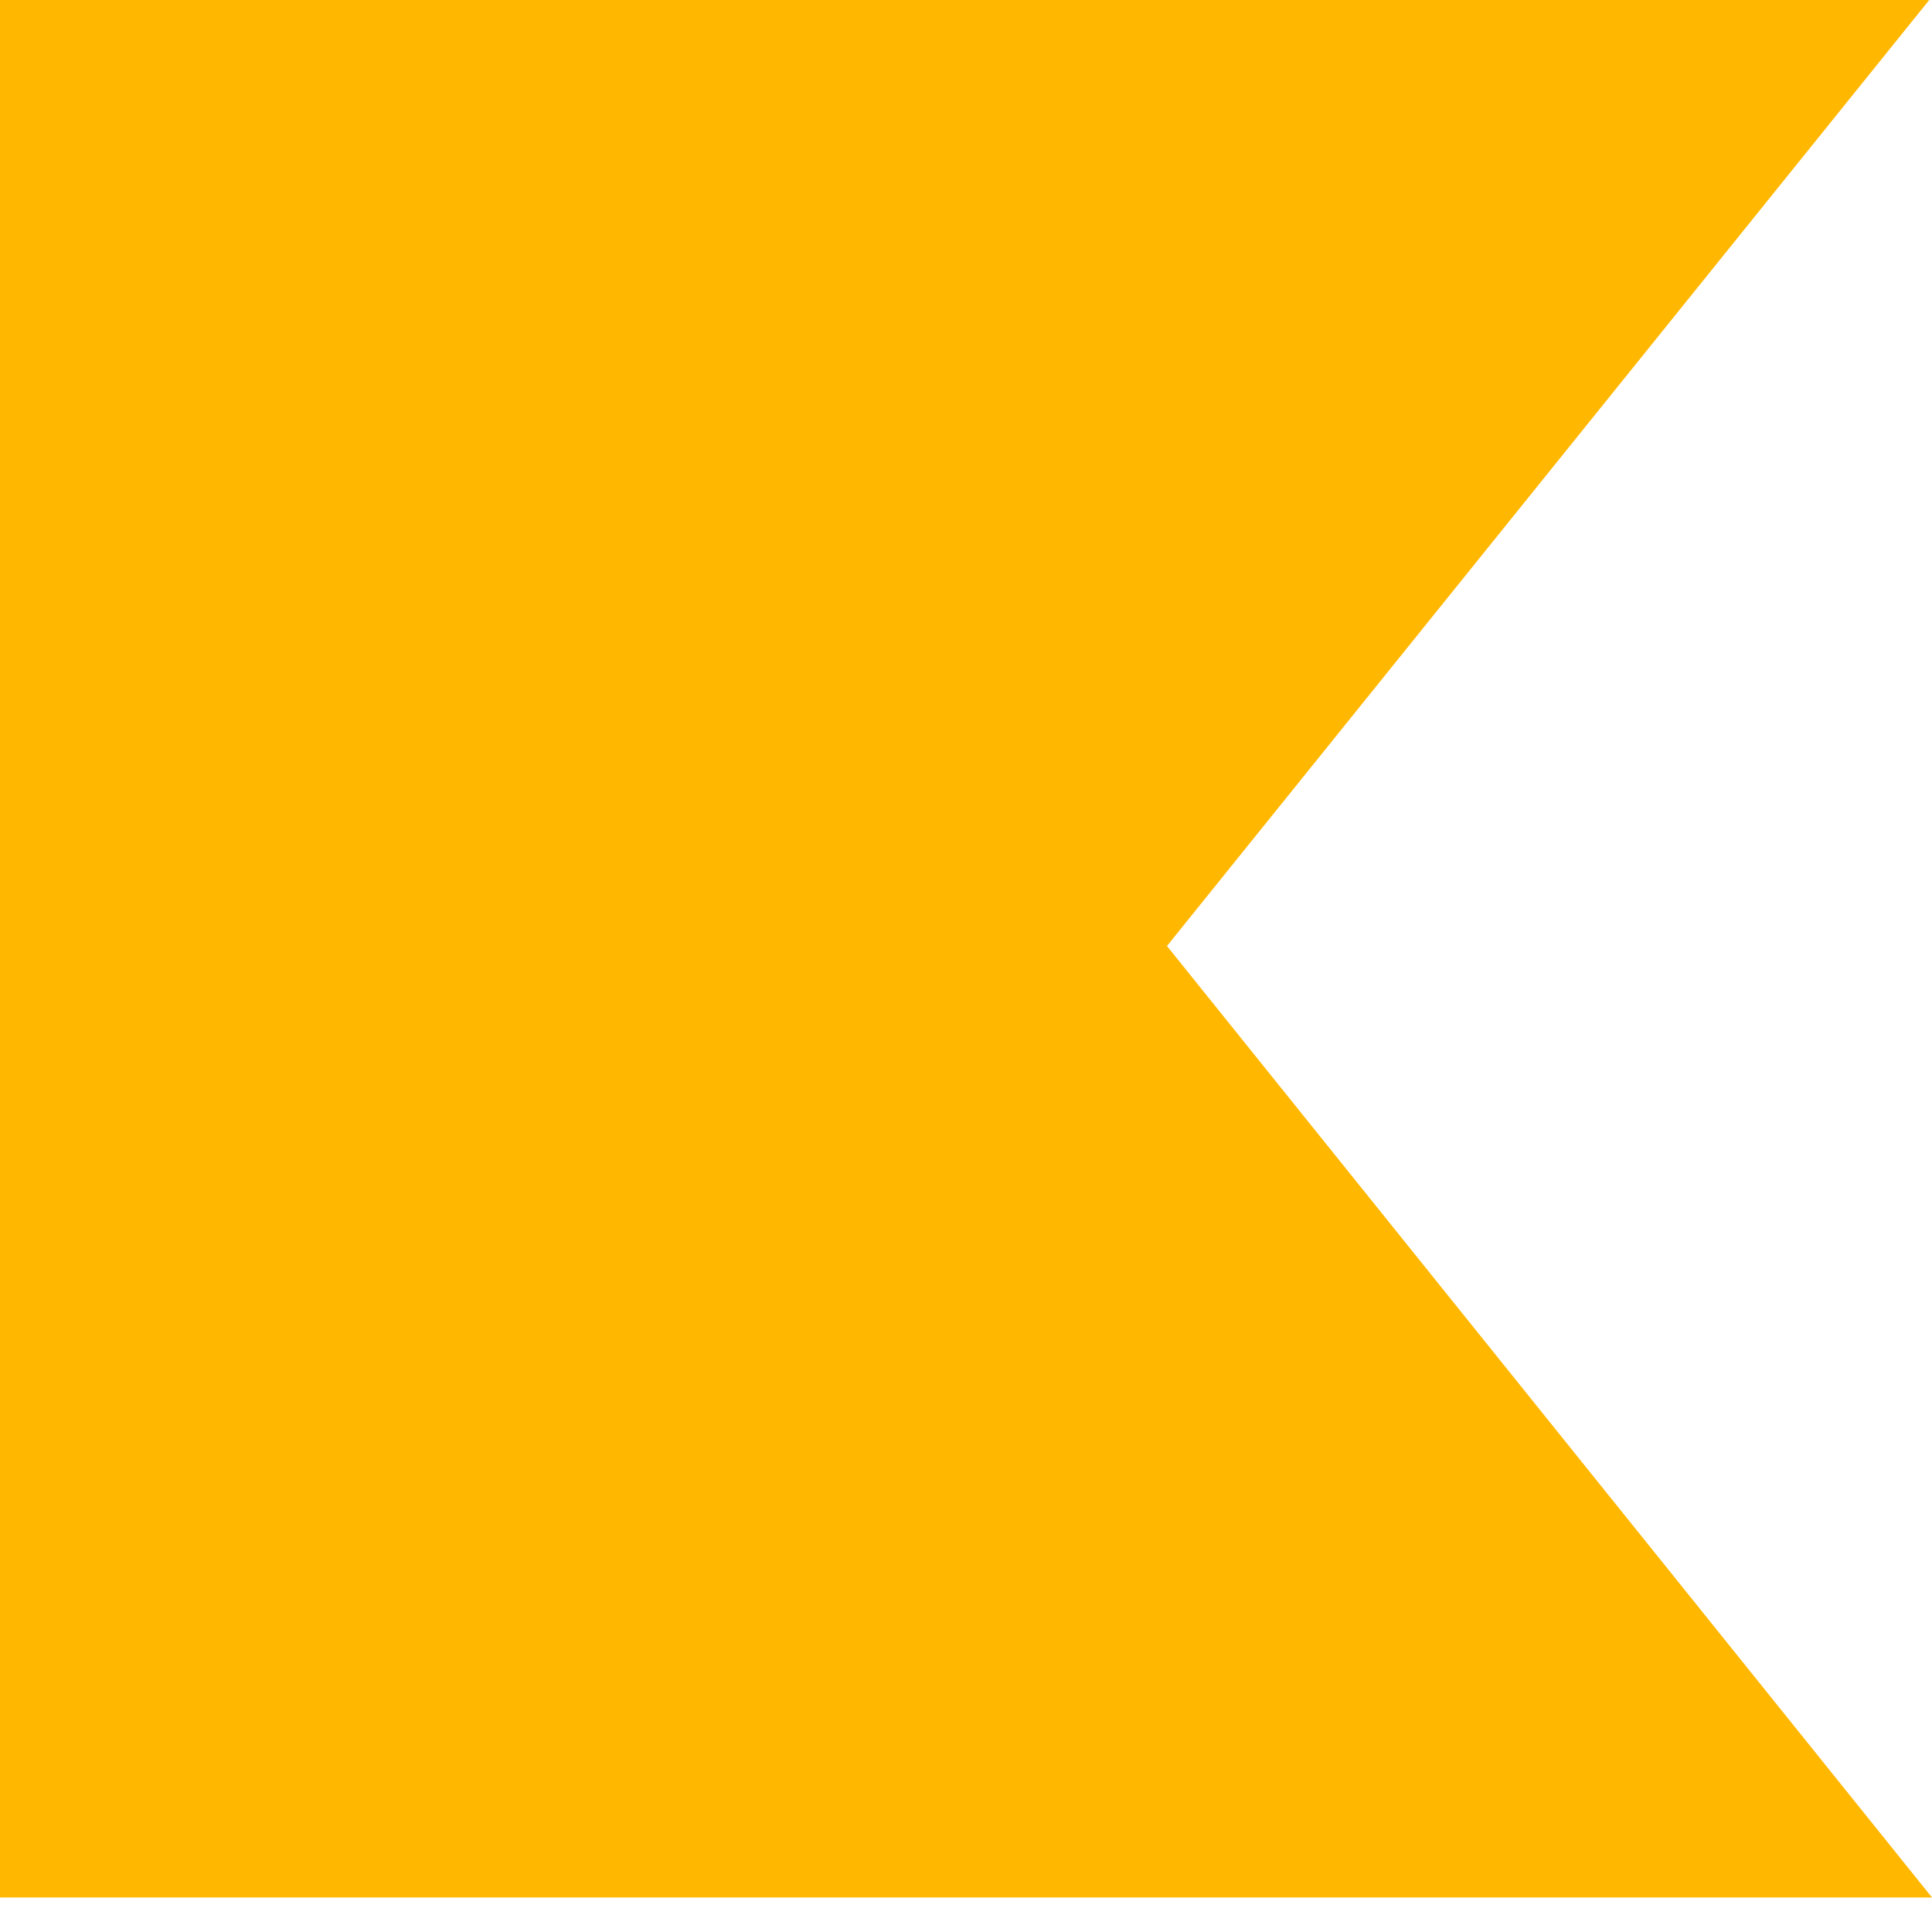
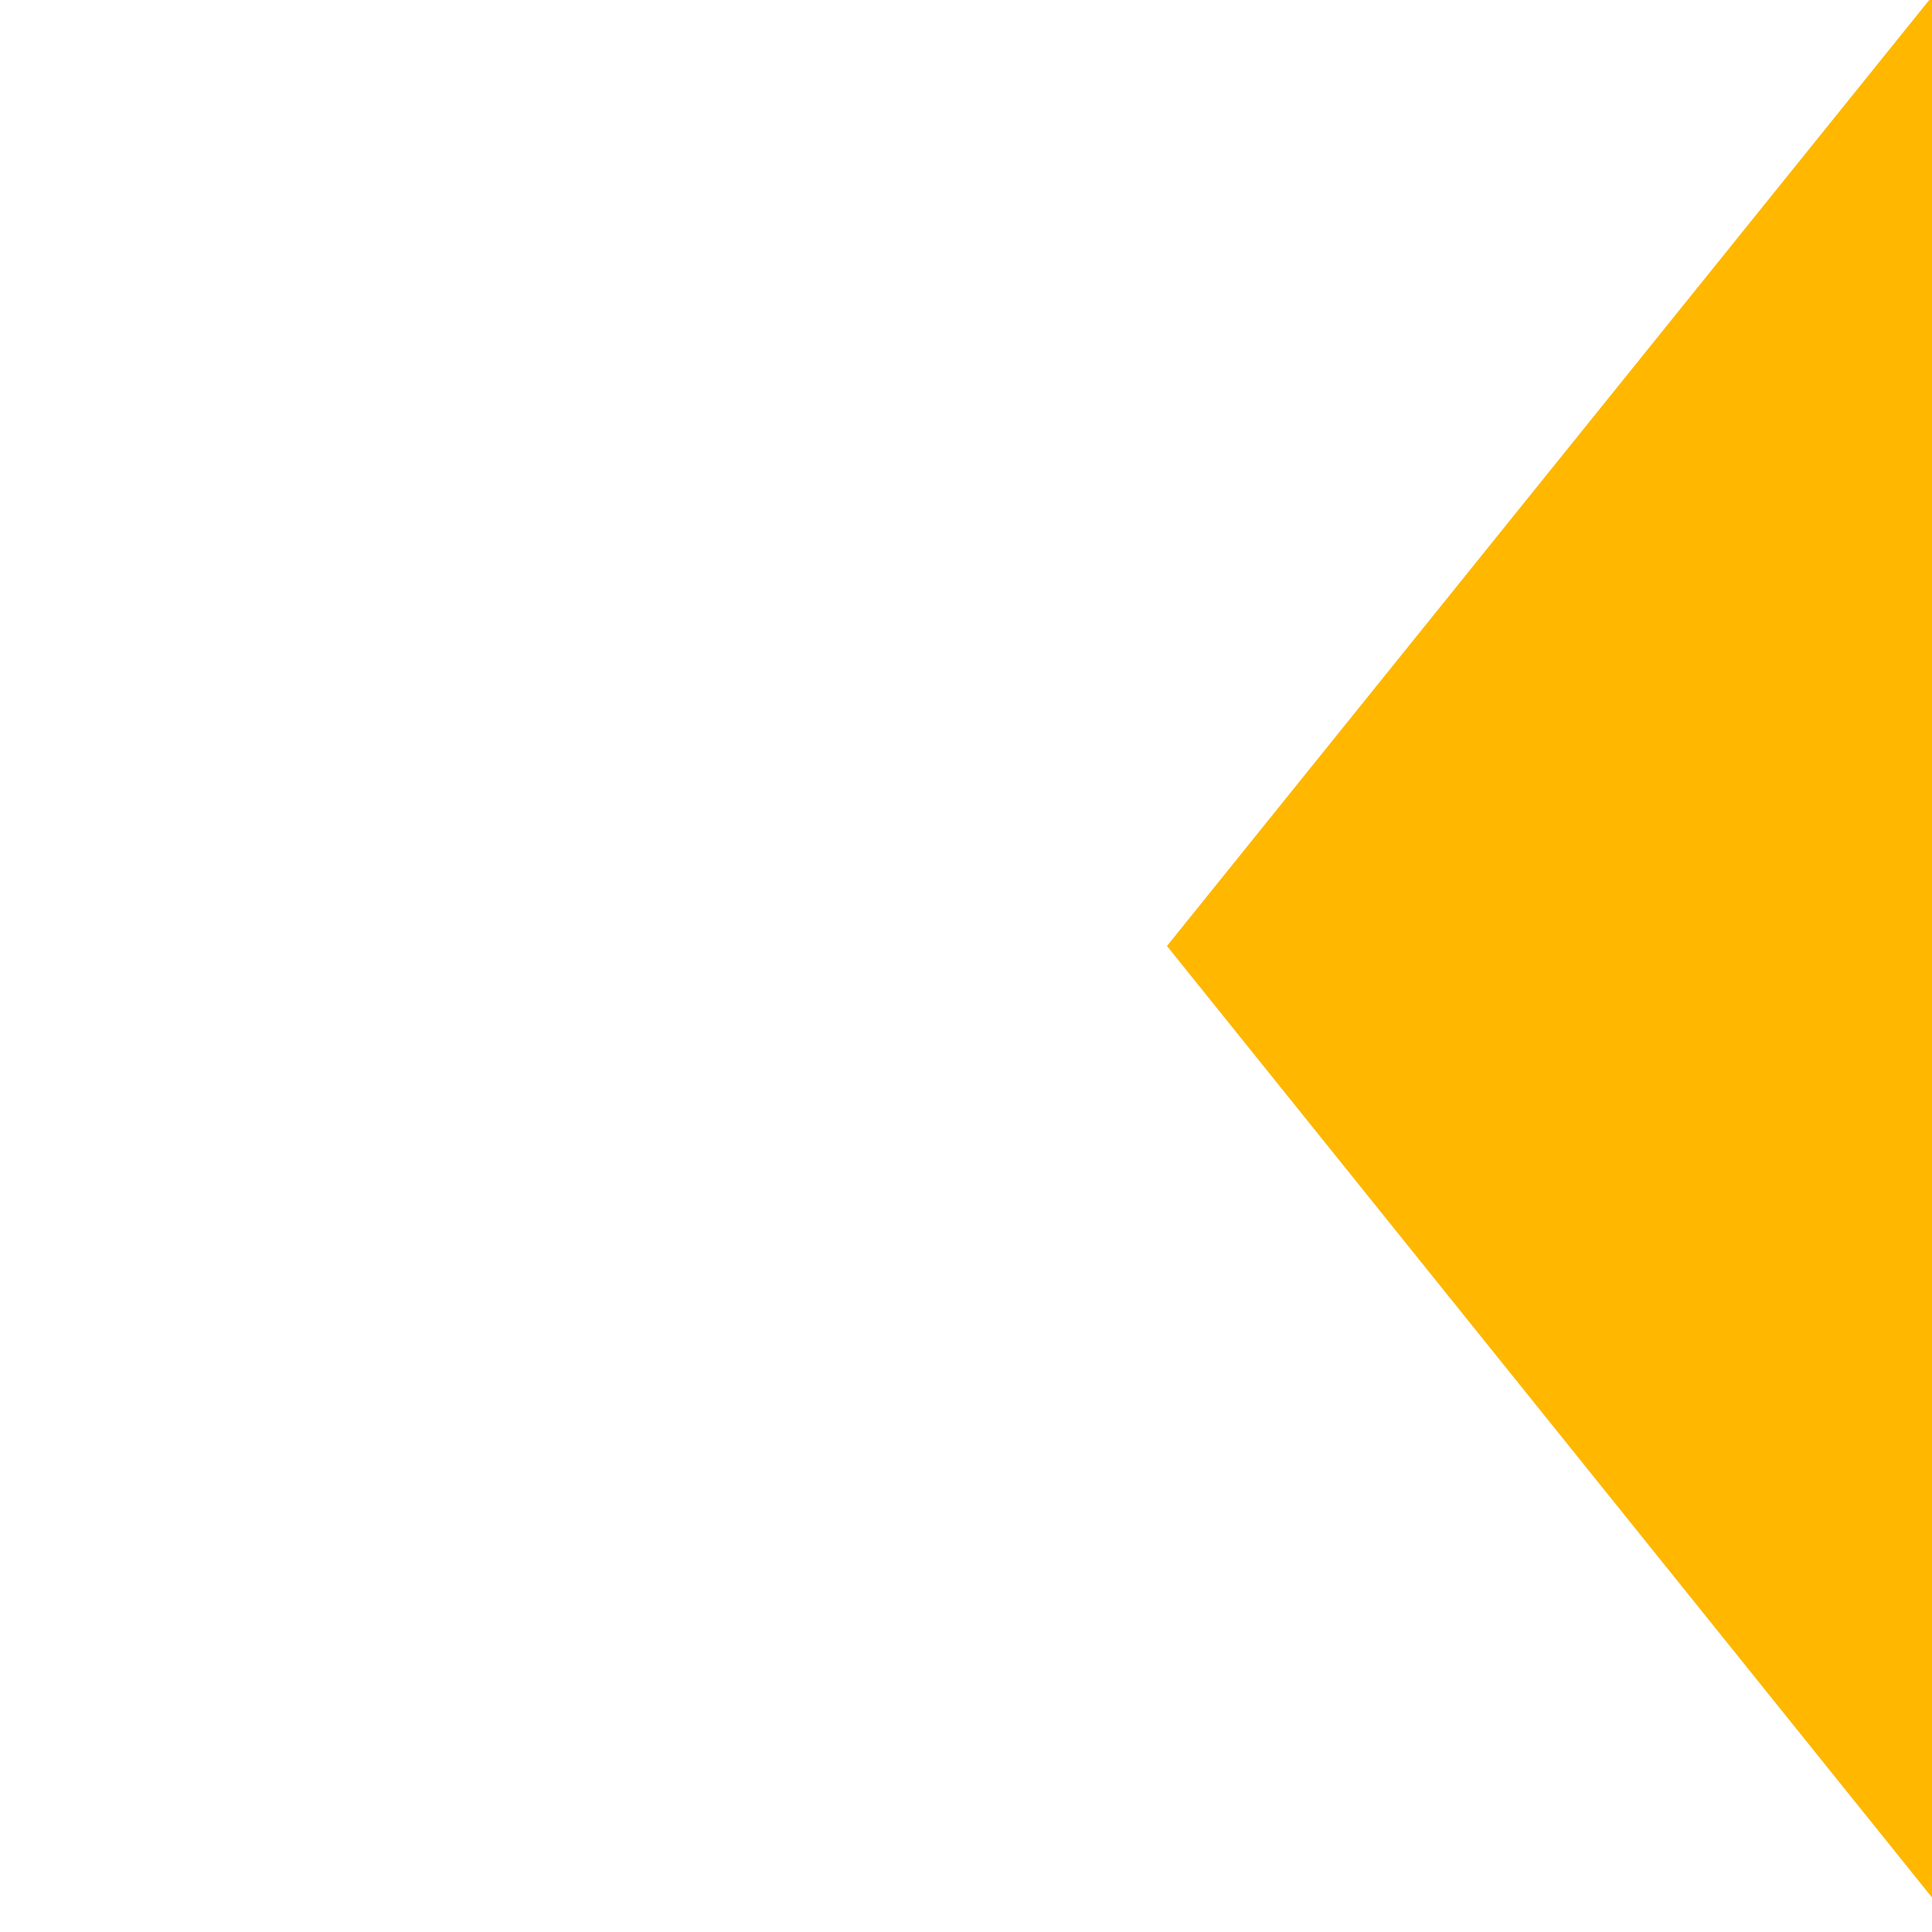
<svg xmlns="http://www.w3.org/2000/svg" width="56" height="56" viewBox="0 0 56 56" fill="none">
-   <path d="M56 55L33.825 27.42L55.92 0H0V55H56Z" fill="#FFB700" />
+   <path d="M56 55L33.825 27.42L55.92 0H0H56Z" fill="#FFB700" />
</svg>